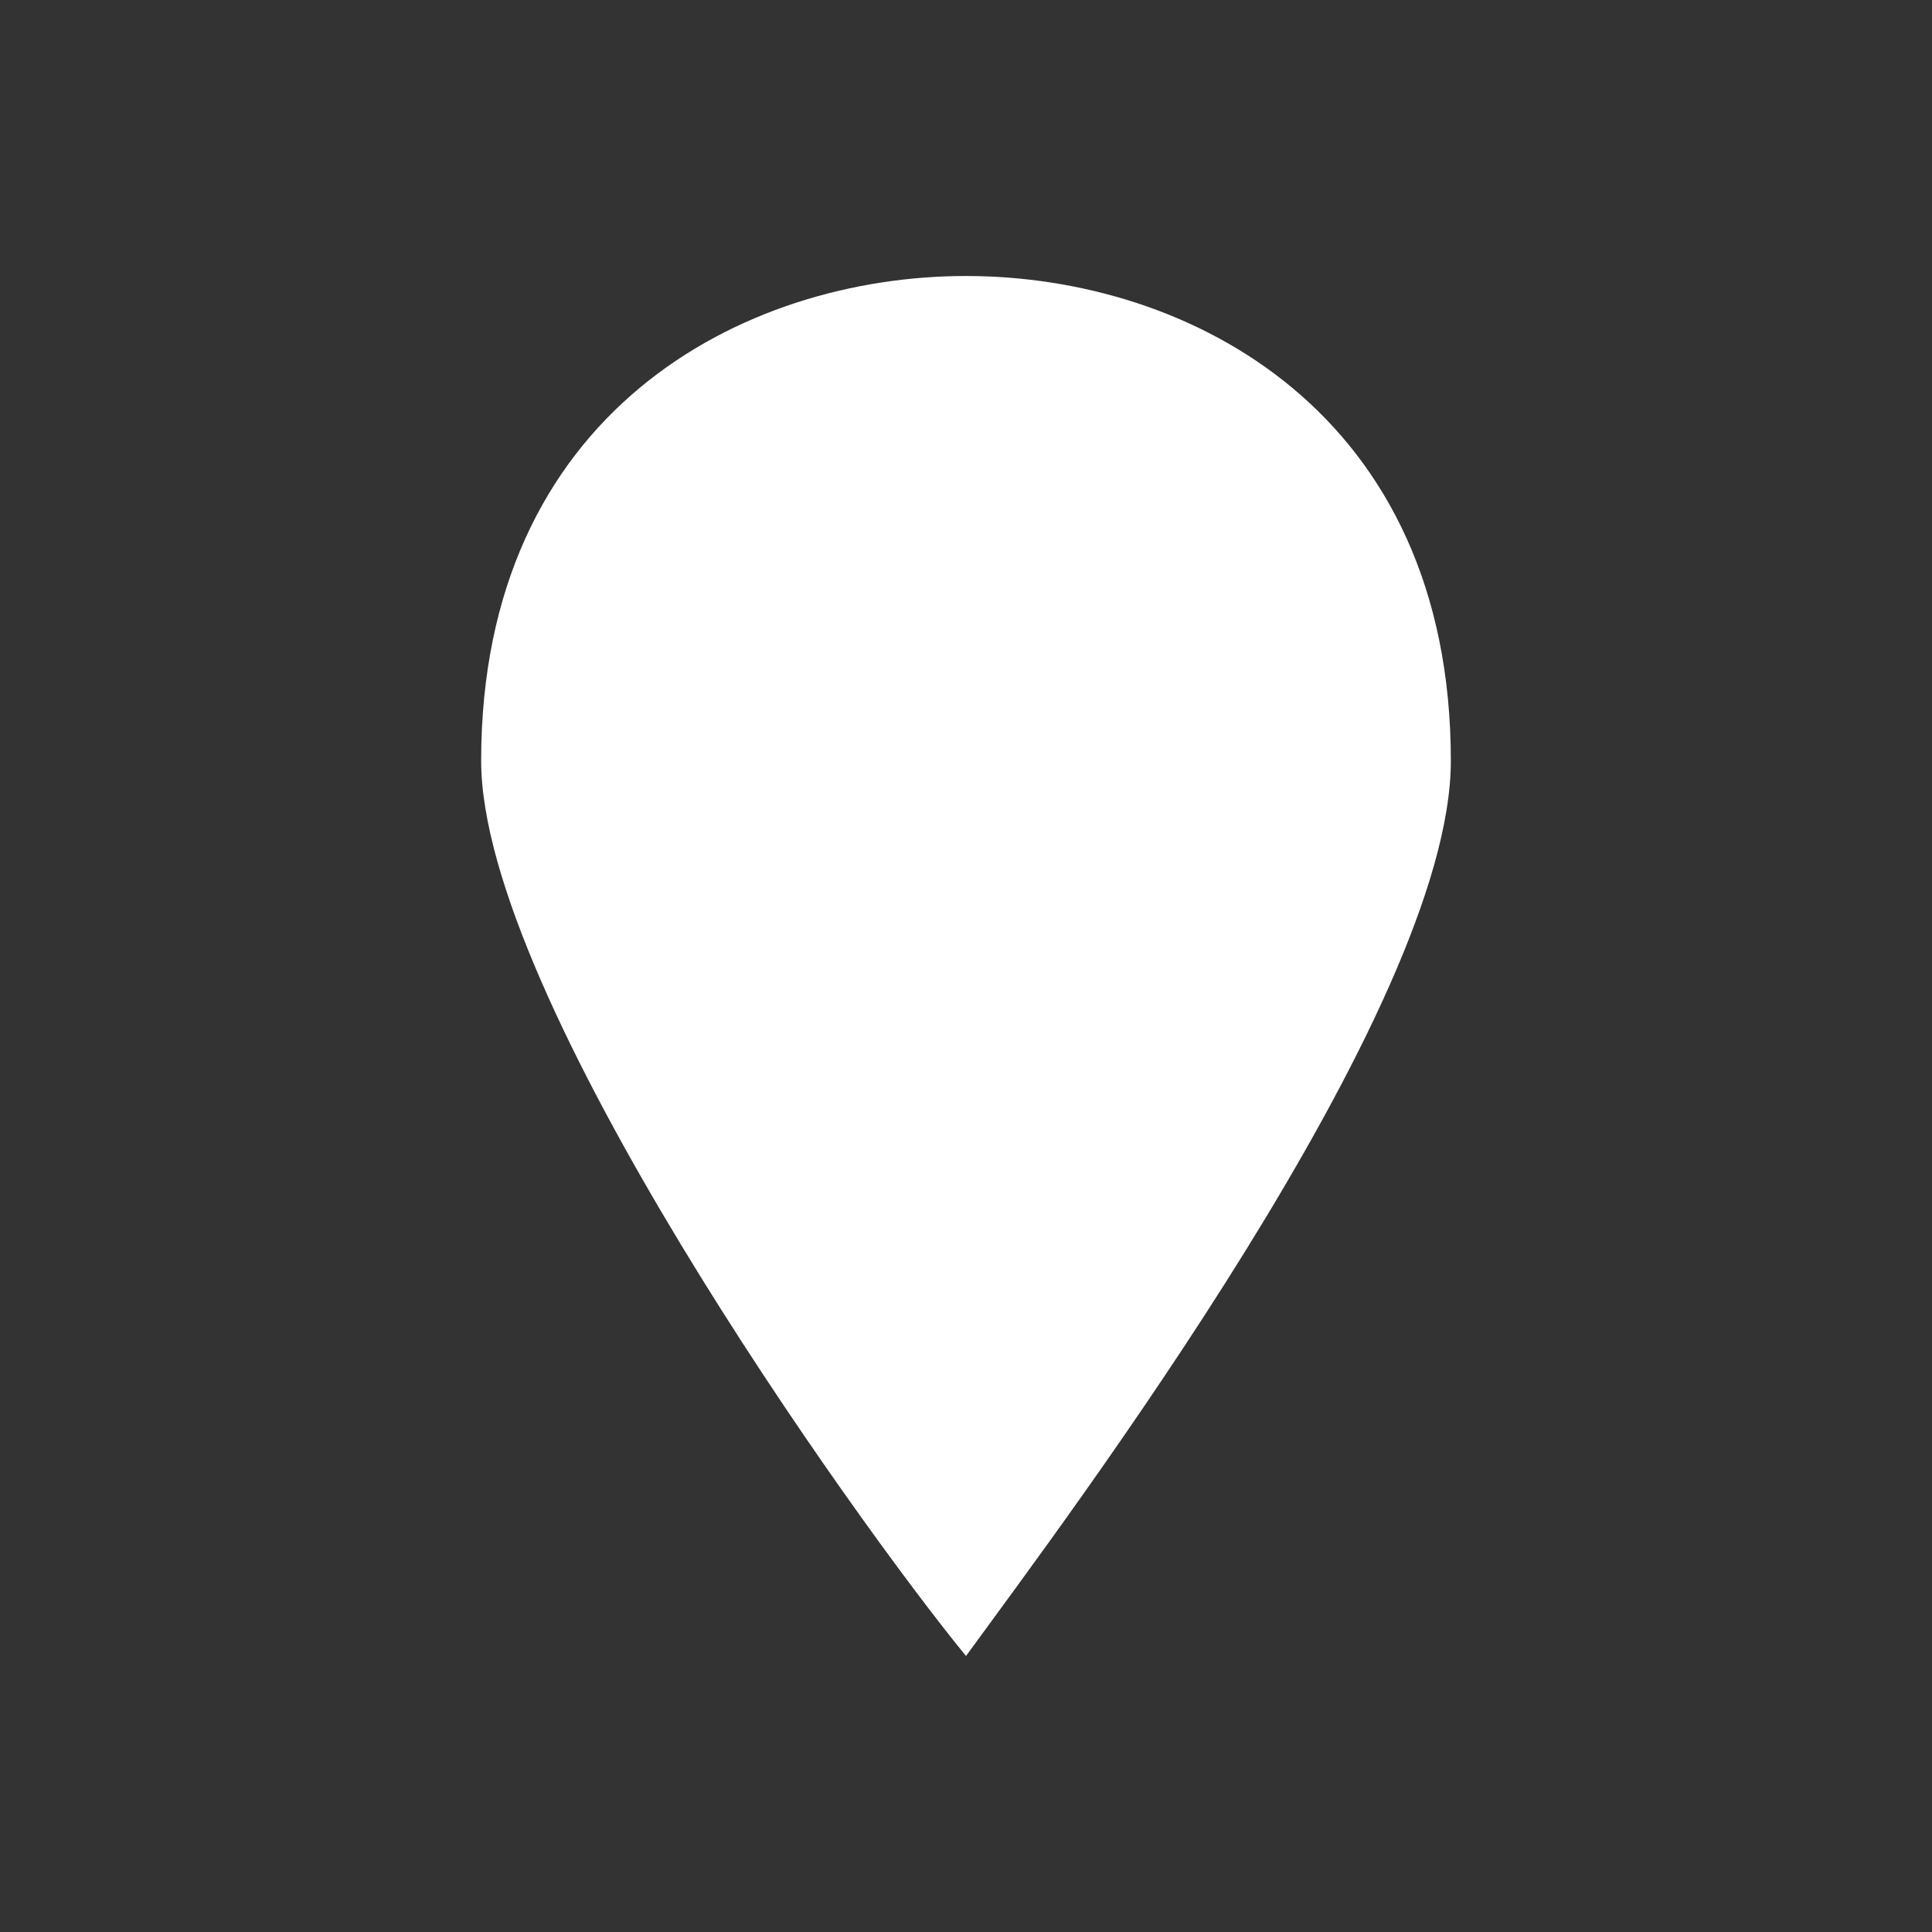
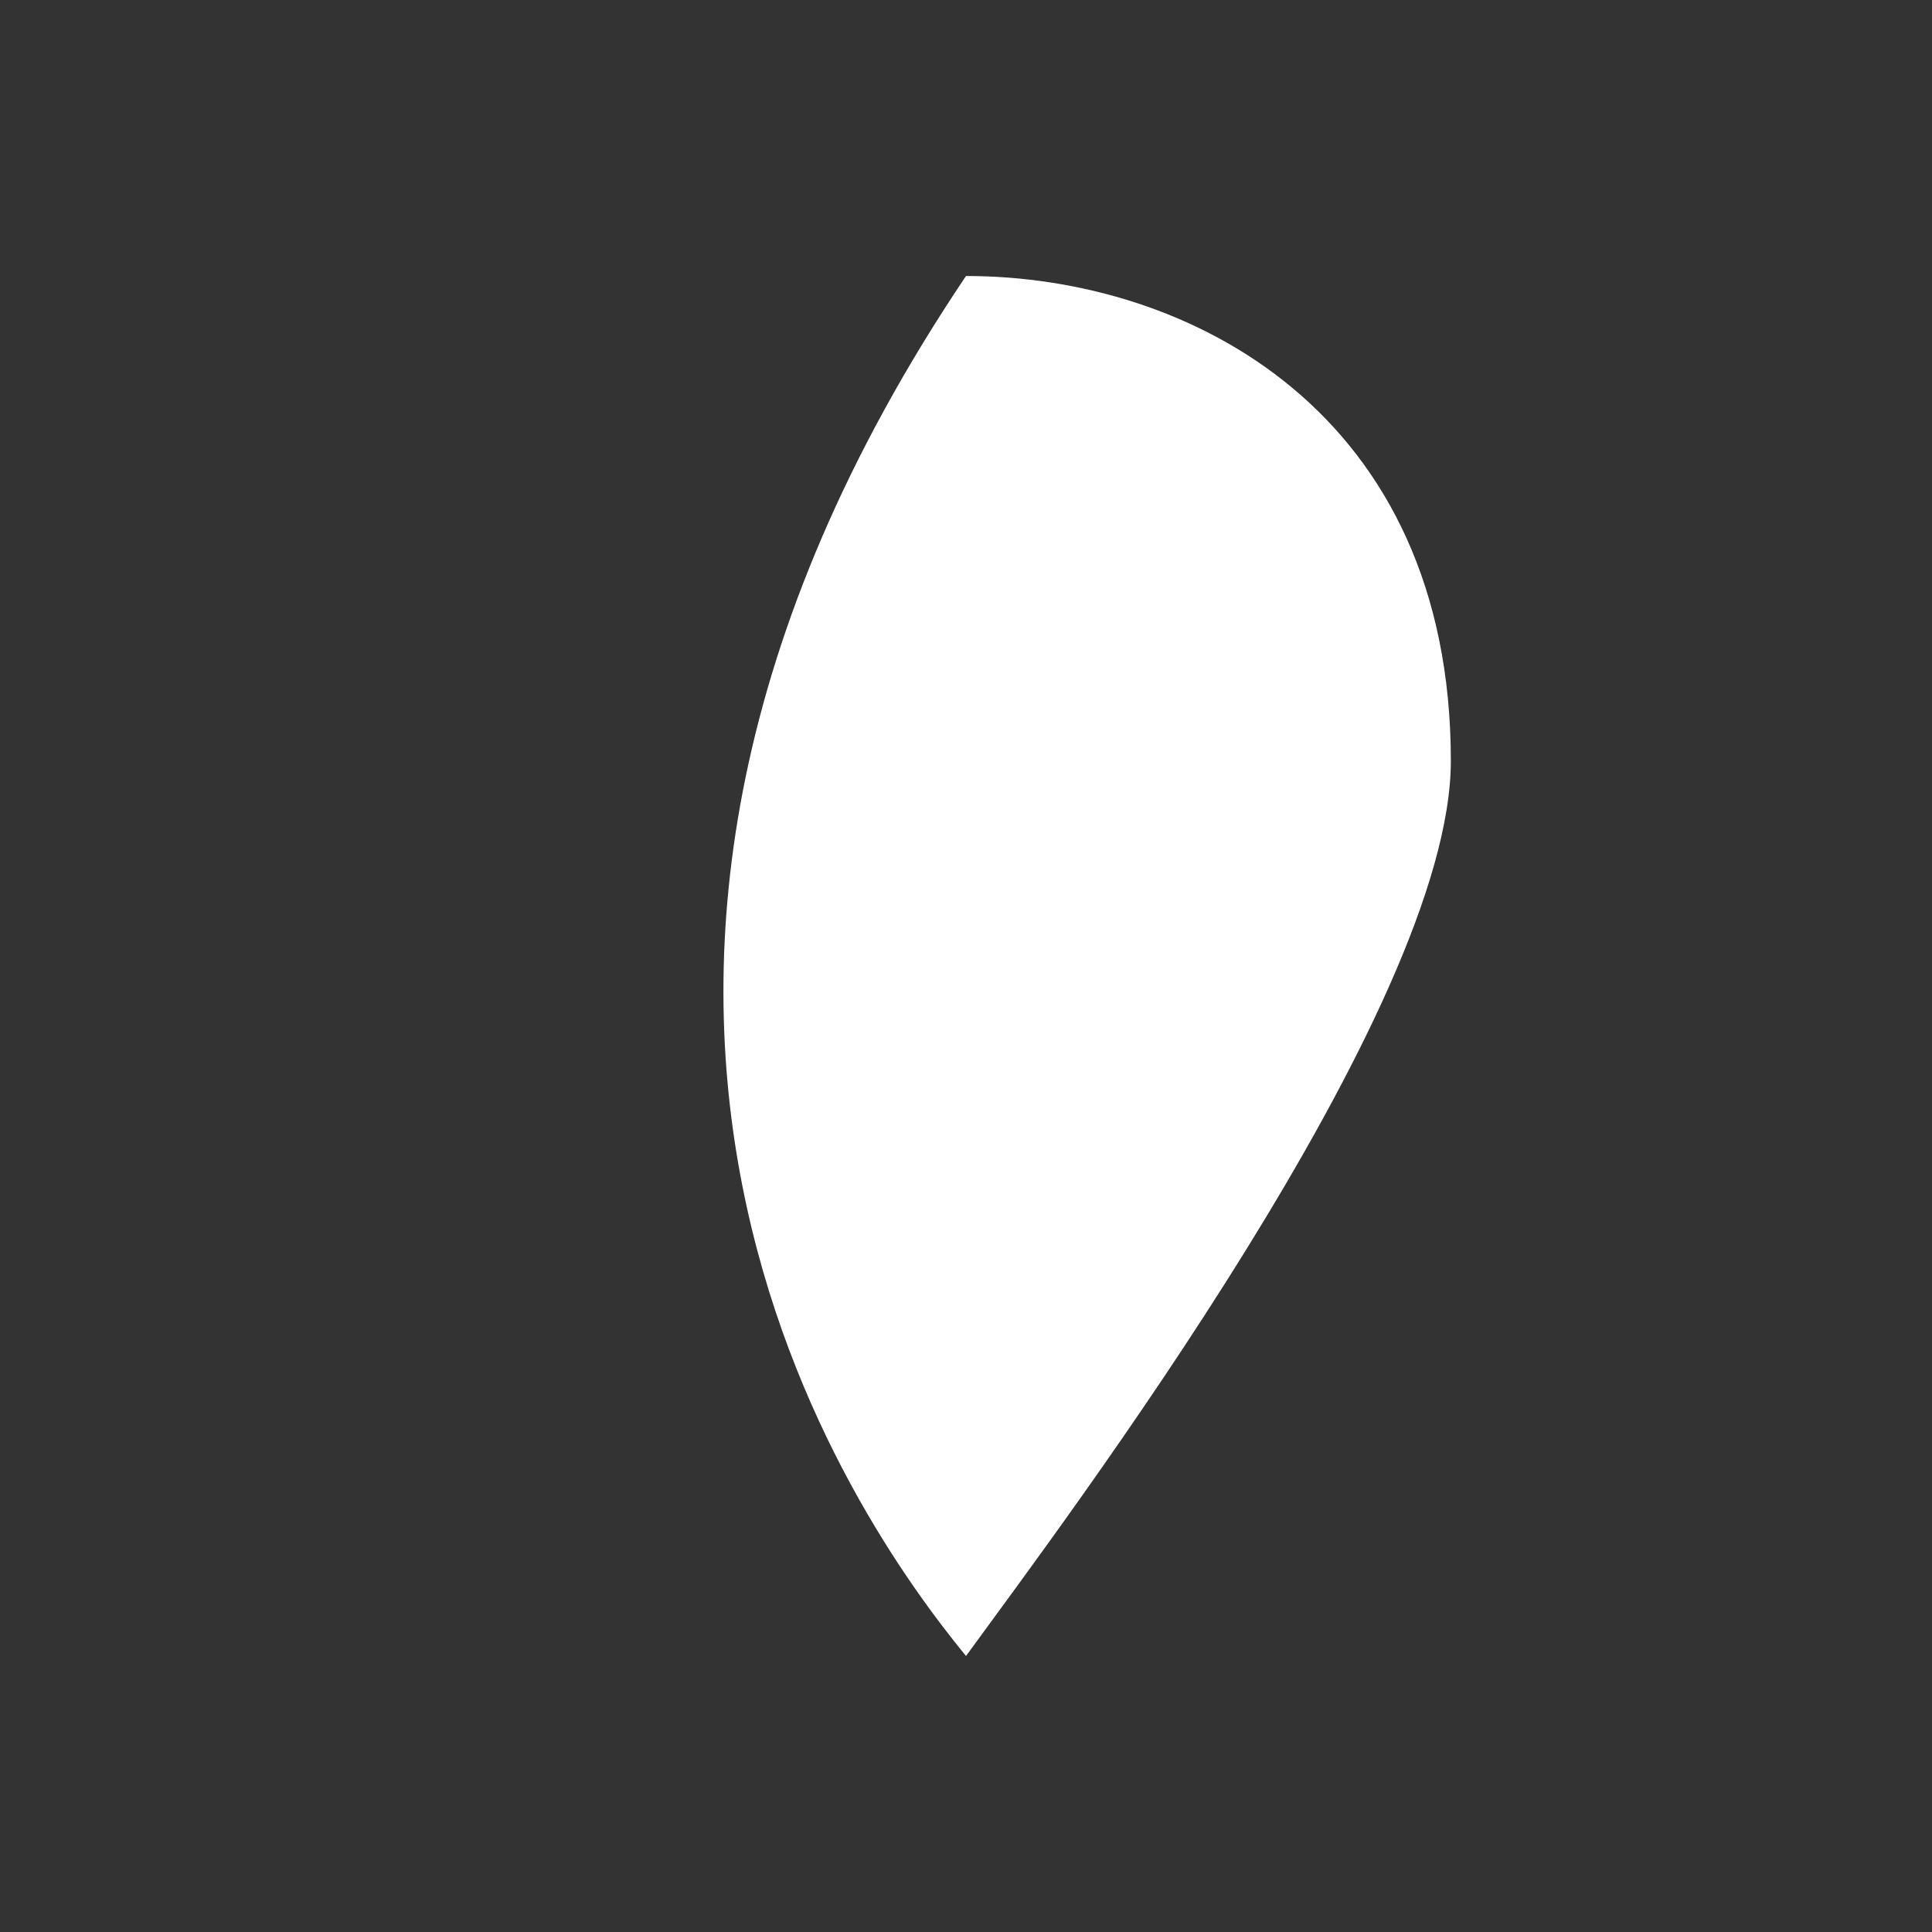
<svg xmlns="http://www.w3.org/2000/svg" viewBox="0 0 21 21" height="21" width="21">
  <rect x="0" y="0" width="21" height="21" fill="#333333" stroke="none" />
  <title>marker-15.svg</title>
-   <rect fill="none" x="0" y="0" width="21" height="21" />
-   <path fill="#FFFFFF" transform="translate(3 3)" d="M7.5,0C5.068,0,2.23,1.486,2.23,5.27  C2.23,7.838,6.284,13.514,7.5,15c1.081-1.486,5.27-7.027,5.27-9.73C12.77,1.486,9.932,0,7.5,0z" />
+   <path fill="#FFFFFF" transform="translate(3 3)" d="M7.5,0C2.23,7.838,6.284,13.514,7.5,15c1.081-1.486,5.27-7.027,5.27-9.73C12.77,1.486,9.932,0,7.5,0z" />
</svg>